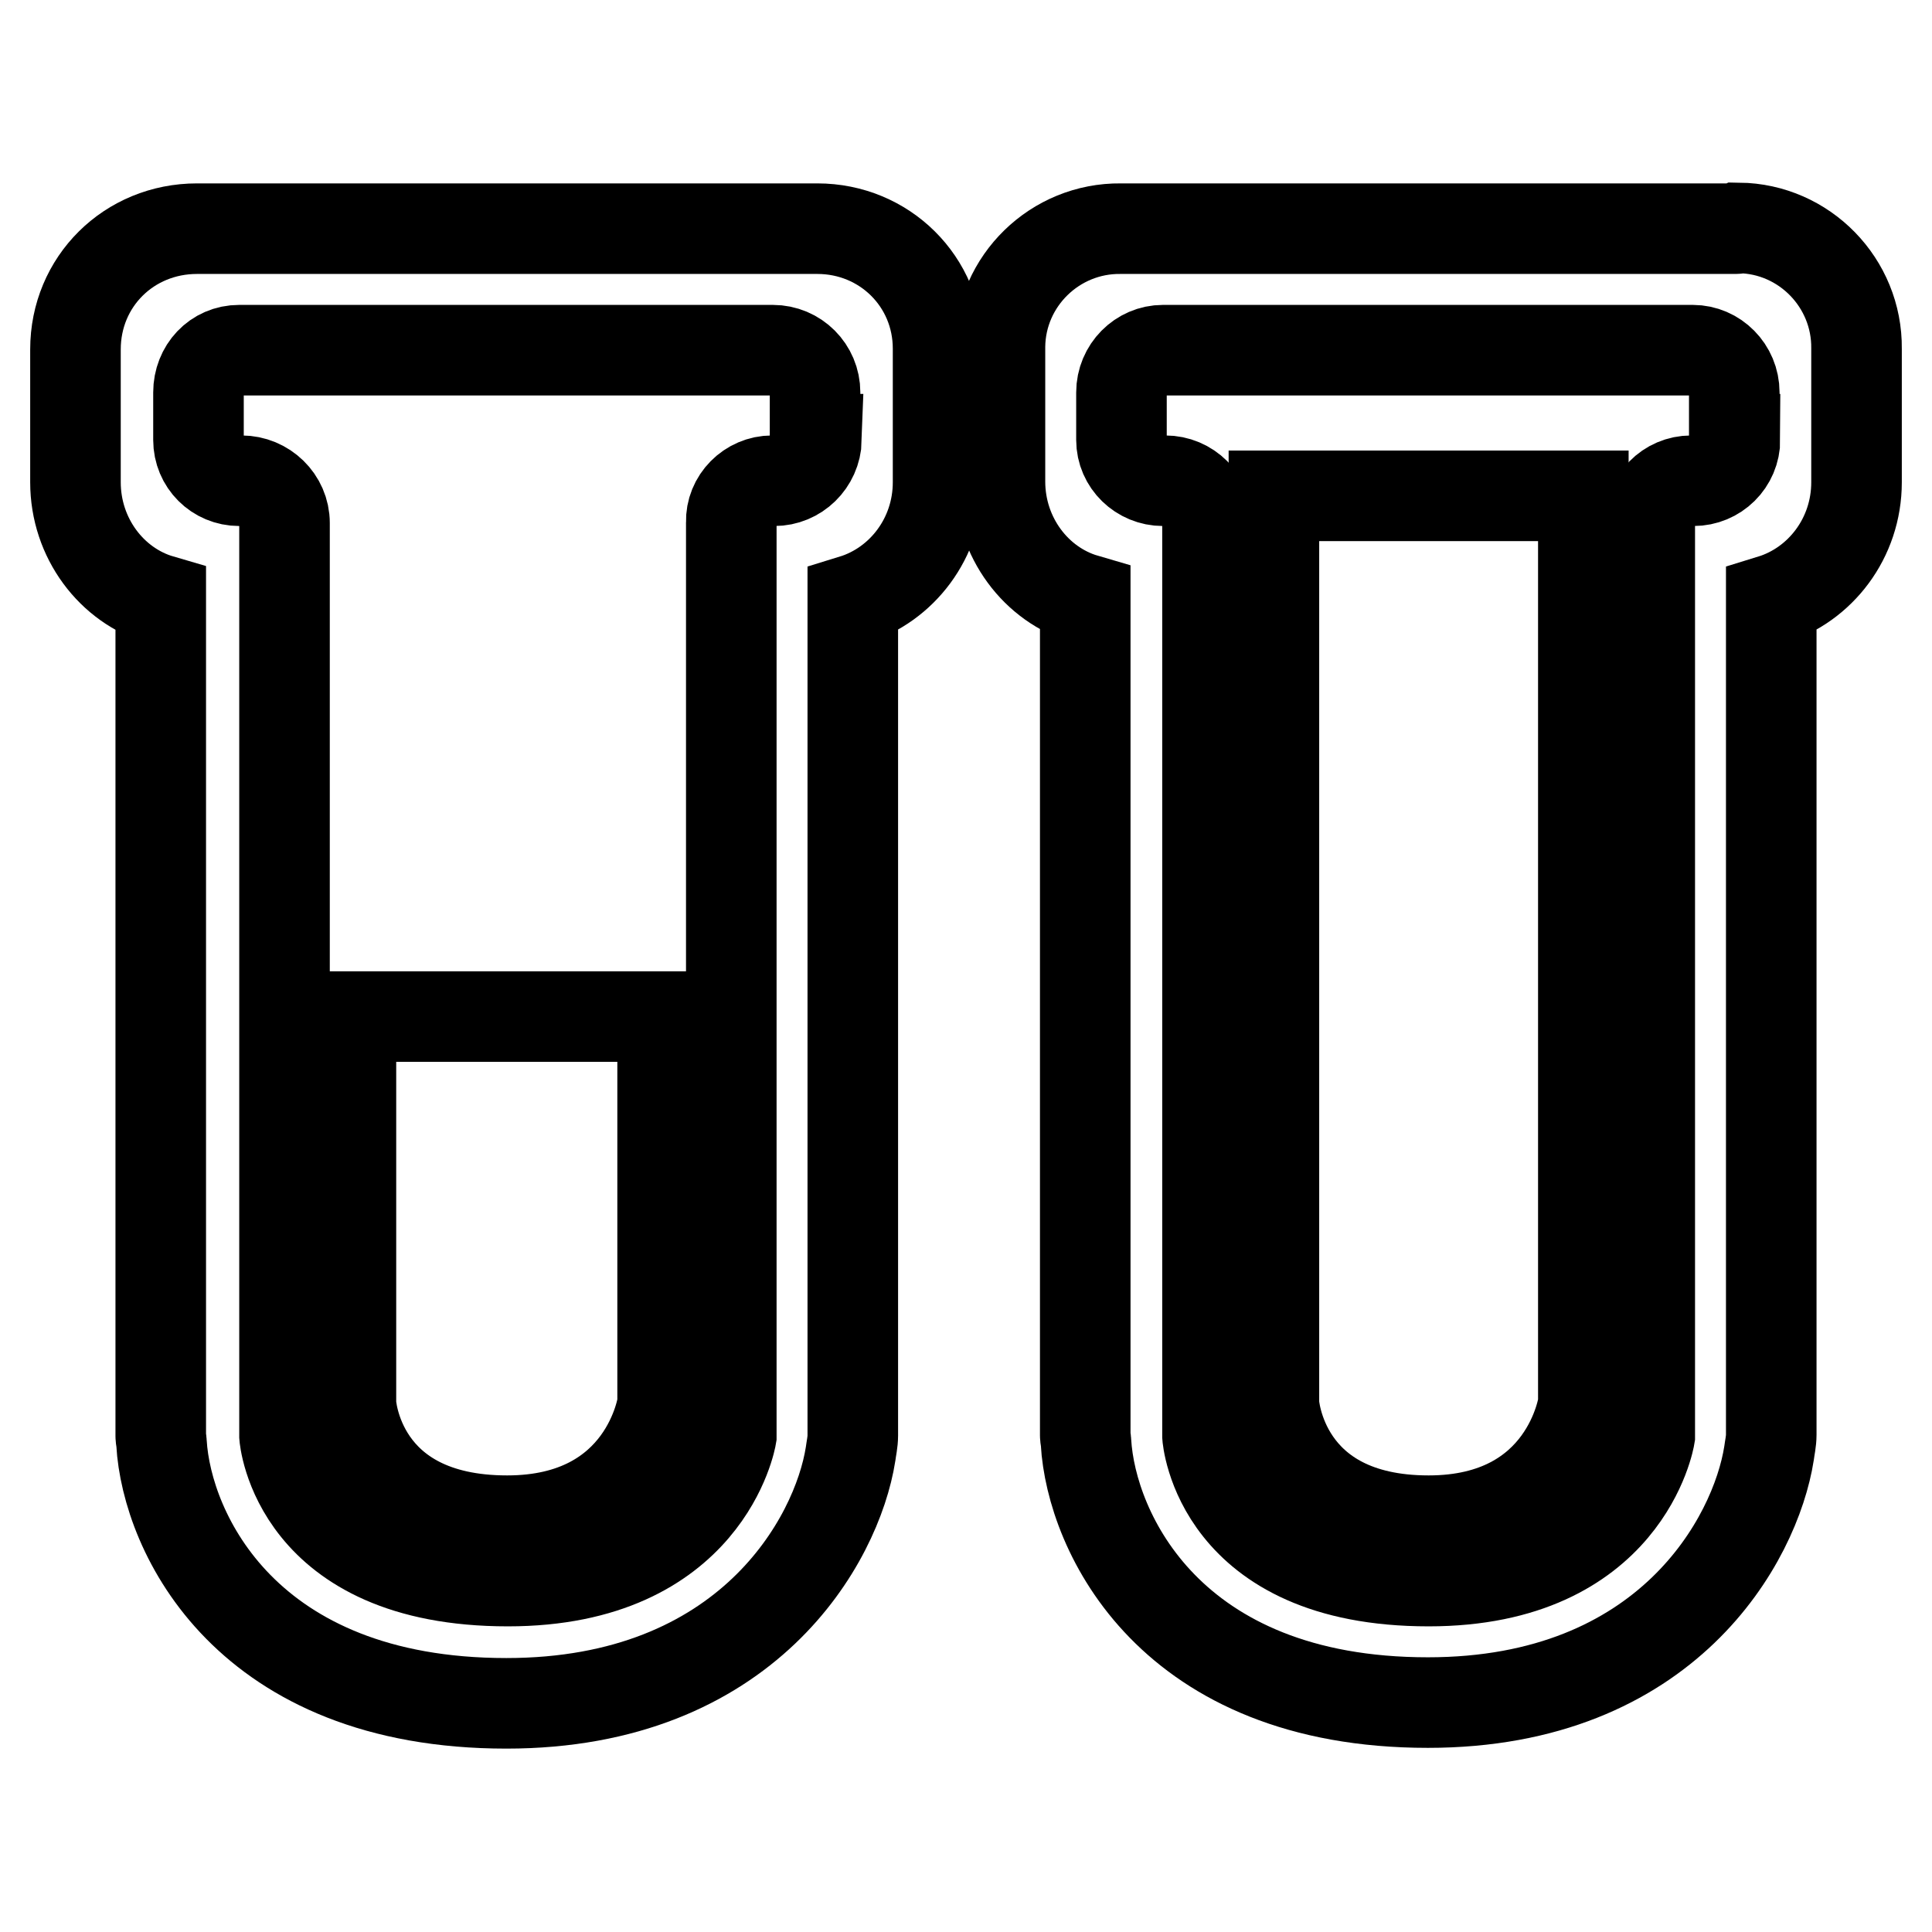
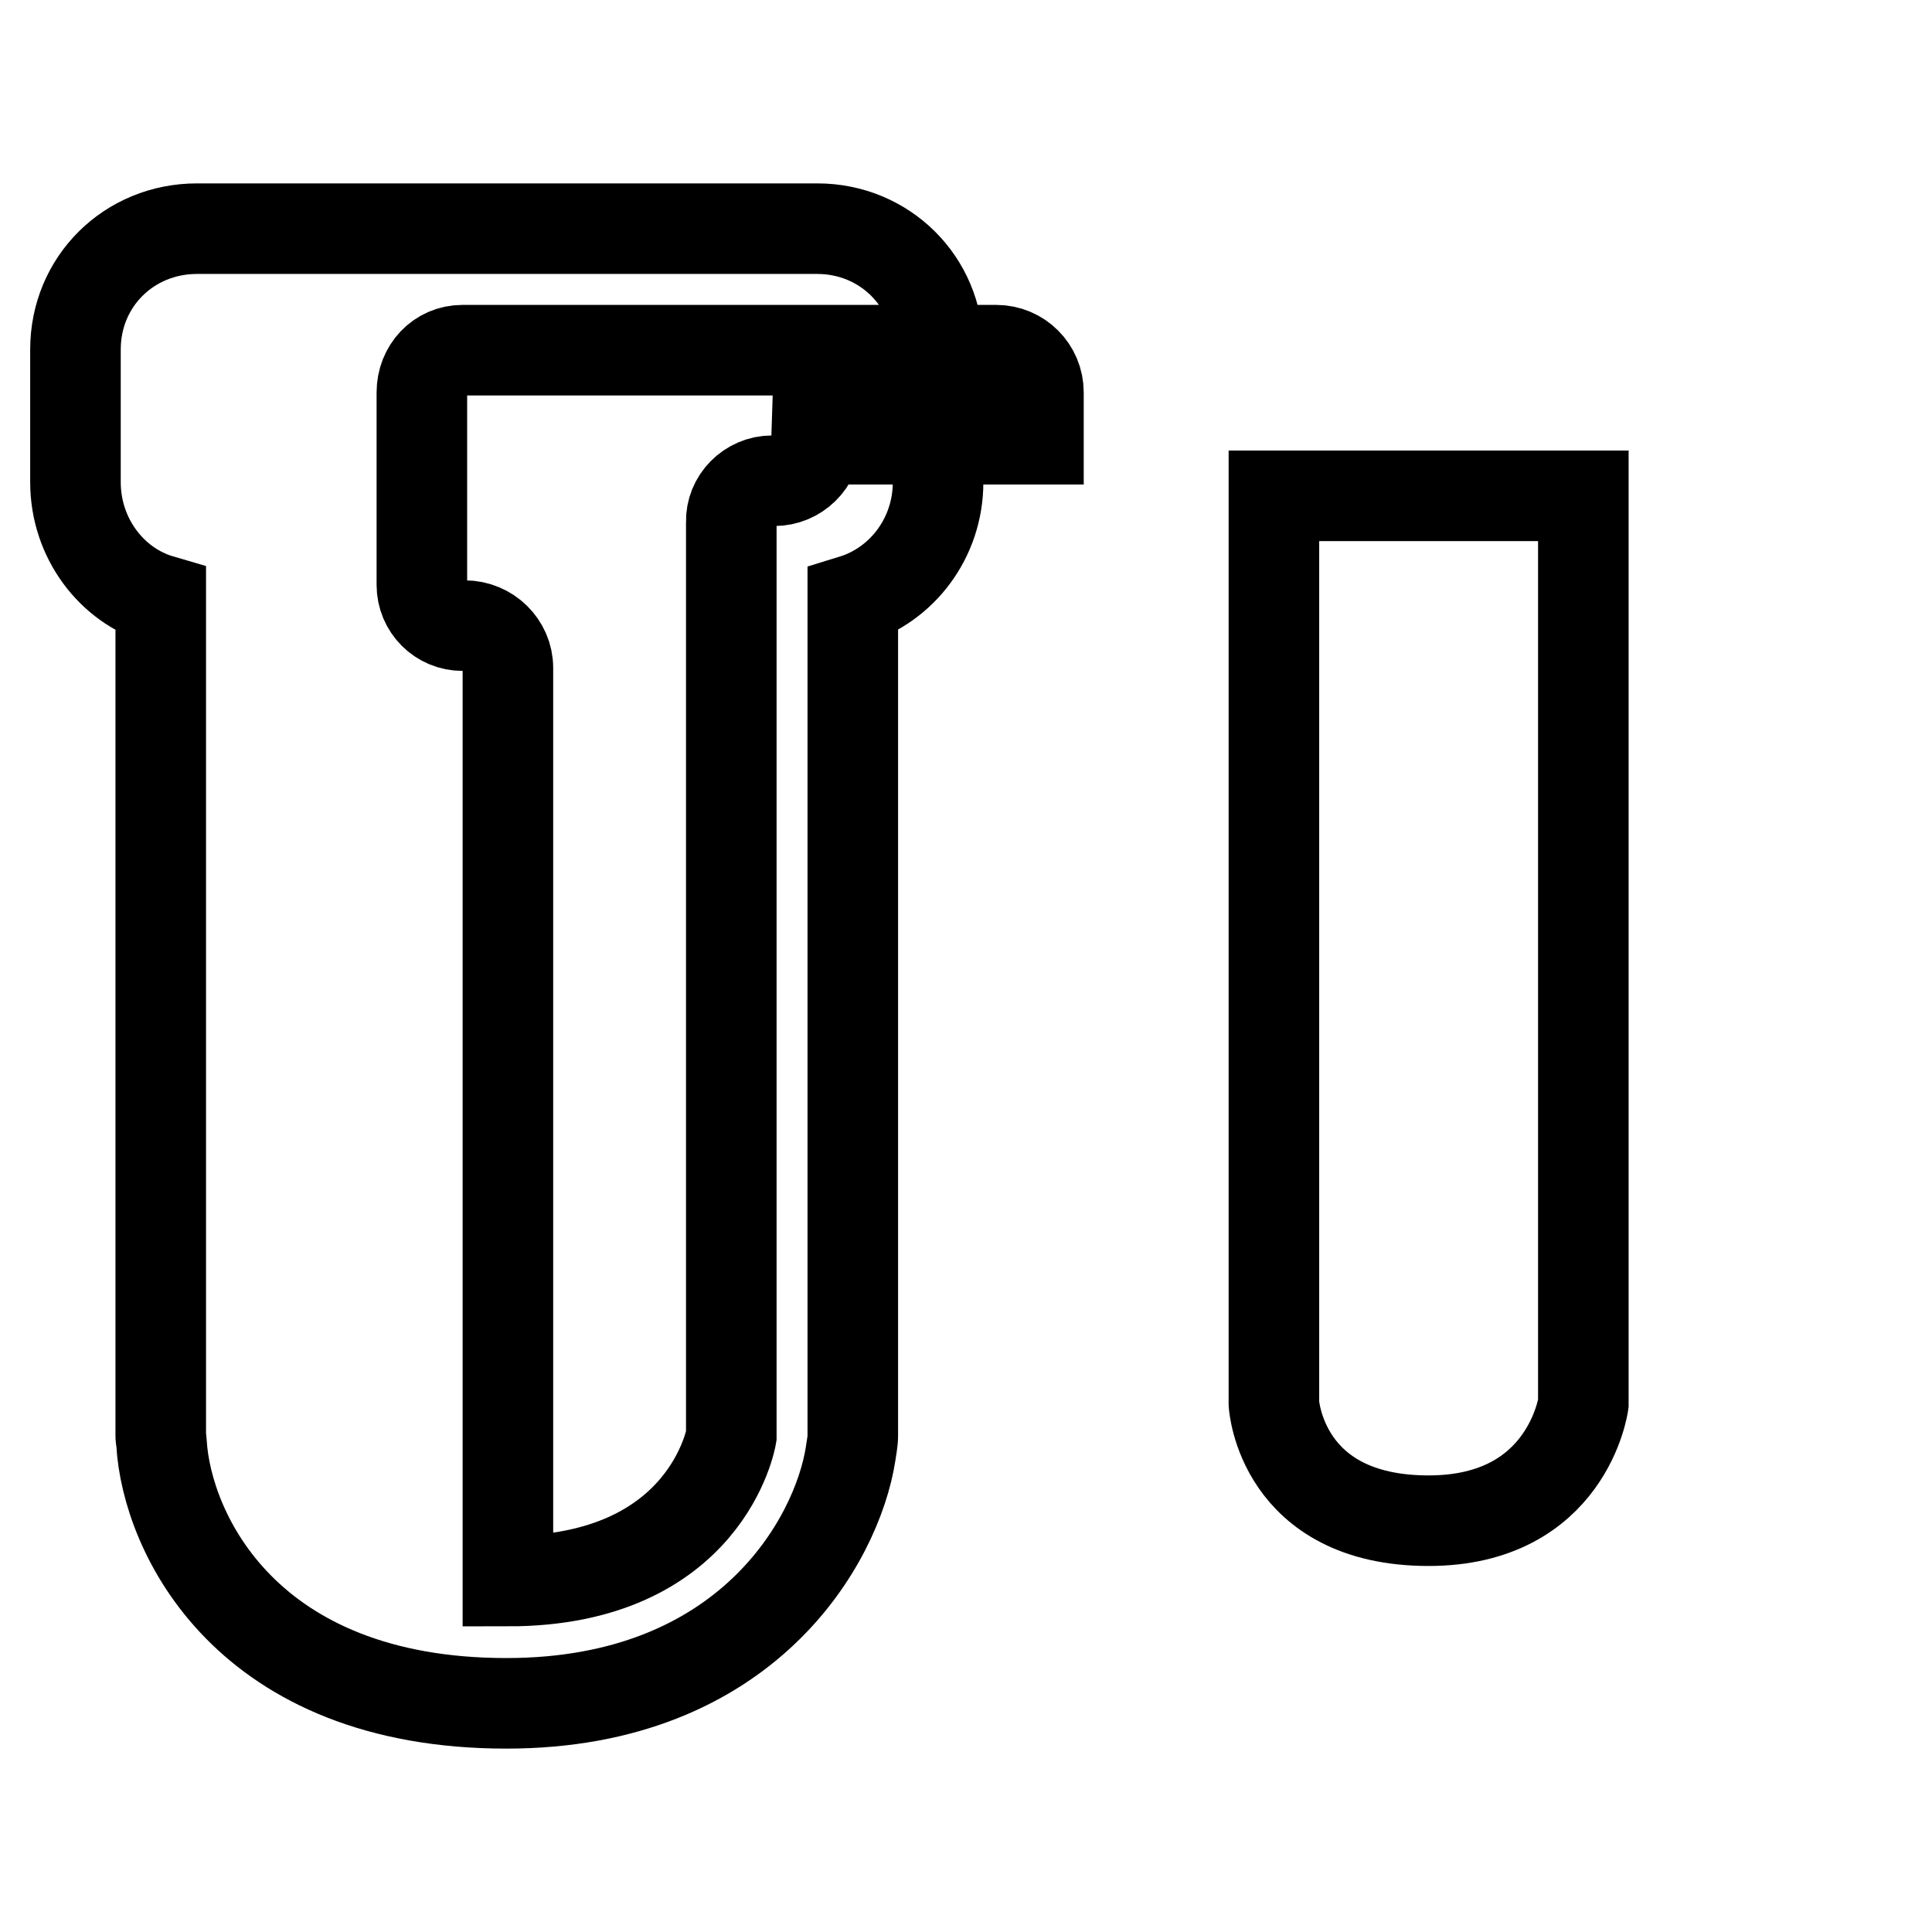
<svg xmlns="http://www.w3.org/2000/svg" version="1.1" x="0px" y="0px" viewBox="0 0 256 256" enable-background="new 0 0 256 256" xml:space="preserve">
  <g>
-     <path stroke-width="12" fill-opacity="0" stroke="#000000" d="M108.3,30.3H26.1c-9,0-16.1,7-16.1,16v17.6c0,7.4,4.8,13.7,11.3,15.6v110.8c0,0.3,0.1,0.6,0.1,0.9 c0.7,11.9,11.2,34.5,45.7,34.5c31.9,0,43.8-21.6,45.6-33c0.1-0.8,0.3-1.6,0.3-2.5V79.5c6.5-2,11.3-8.2,11.3-15.6V46.2 C124.3,37.3,117.2,30.3,108.3,30.3z M108.2,58.2c-0.1,3.1-2.6,5.5-5.6,5.5h-0.3c-3,0-5.5,2.5-5.4,5.5c0,0,0,0,0,0.1v121 c0,0-3.2,19.2-29.6,19.2c-28.2,0-29.6-19.2-29.6-19.2v-121c0-3.1-2.6-5.6-5.7-5.6h-0.3c-3,0-5.4-2.4-5.4-5.4c0,0,0-0.1,0-0.1V52 c0-3.1,2.3-5.6,5.4-5.6h70.7c3.1,0,5.6,2.5,5.6,5.6V58.2z" />
-     <path stroke-width="12" fill-opacity="0" stroke="#000000" d="M46.5,186c0,0,0.8,15.5,20.7,15.5c18.5,0,20.6-15.5,20.6-15.5v-51.3H46.5V186L46.5,186z M230,30.3h-81.5 c-8.7-0.1-15.9,6.9-16,15.6c0,0.1,0,0.2,0,0.3v17.6c0,7.4,4.8,13.7,11.3,15.6v110.8c0,0.3,0.1,0.6,0.1,0.9 c0.7,11.9,11.1,34.5,45.3,34.5c31.7,0,43.4-21.6,45.2-33c0.1-0.8,0.3-1.6,0.3-2.5V79.5c6.5-2,11.3-8.2,11.3-15.6V46.2 c0.1-8.7-6.9-15.9-15.6-16C230.2,30.3,230.1,30.3,230,30.3z M229.9,58.2c0,3.1-2.5,5.5-5.5,5.5h-0.3c-3.1,0-5.5,2.5-5.5,5.6v121 c0,0-3.1,19.2-29.3,19.2c-28,0-29.3-19.2-29.3-19.2v-121c0-3.1-2.5-5.6-5.6-5.6h-0.3c-3,0-5.5-2.4-5.5-5.4c0,0,0,0,0,0V52 c0-3.1,2.5-5.6,5.5-5.6h70.2c3,0,5.5,2.5,5.5,5.6V58.2z" />
+     <path stroke-width="12" fill-opacity="0" stroke="#000000" d="M108.3,30.3H26.1c-9,0-16.1,7-16.1,16v17.6c0,7.4,4.8,13.7,11.3,15.6v110.8c0,0.3,0.1,0.6,0.1,0.9 c0.7,11.9,11.2,34.5,45.7,34.5c31.9,0,43.8-21.6,45.6-33c0.1-0.8,0.3-1.6,0.3-2.5V79.5c6.5-2,11.3-8.2,11.3-15.6V46.2 C124.3,37.3,117.2,30.3,108.3,30.3z M108.2,58.2c-0.1,3.1-2.6,5.5-5.6,5.5h-0.3c-3,0-5.5,2.5-5.4,5.5c0,0,0,0,0,0.1v121 c0,0-3.2,19.2-29.6,19.2v-121c0-3.1-2.6-5.6-5.7-5.6h-0.3c-3,0-5.4-2.4-5.4-5.4c0,0,0-0.1,0-0.1V52 c0-3.1,2.3-5.6,5.4-5.6h70.7c3.1,0,5.6,2.5,5.6,5.6V58.2z" />
    <path stroke-width="12" fill-opacity="0" stroke="#000000" d="M168.8,186c0,0,0.9,15.5,20.5,15.5c18.4,0,20.5-15.5,20.5-15.5V65.7h-41V186L168.8,186z" />
  </g>
</svg>